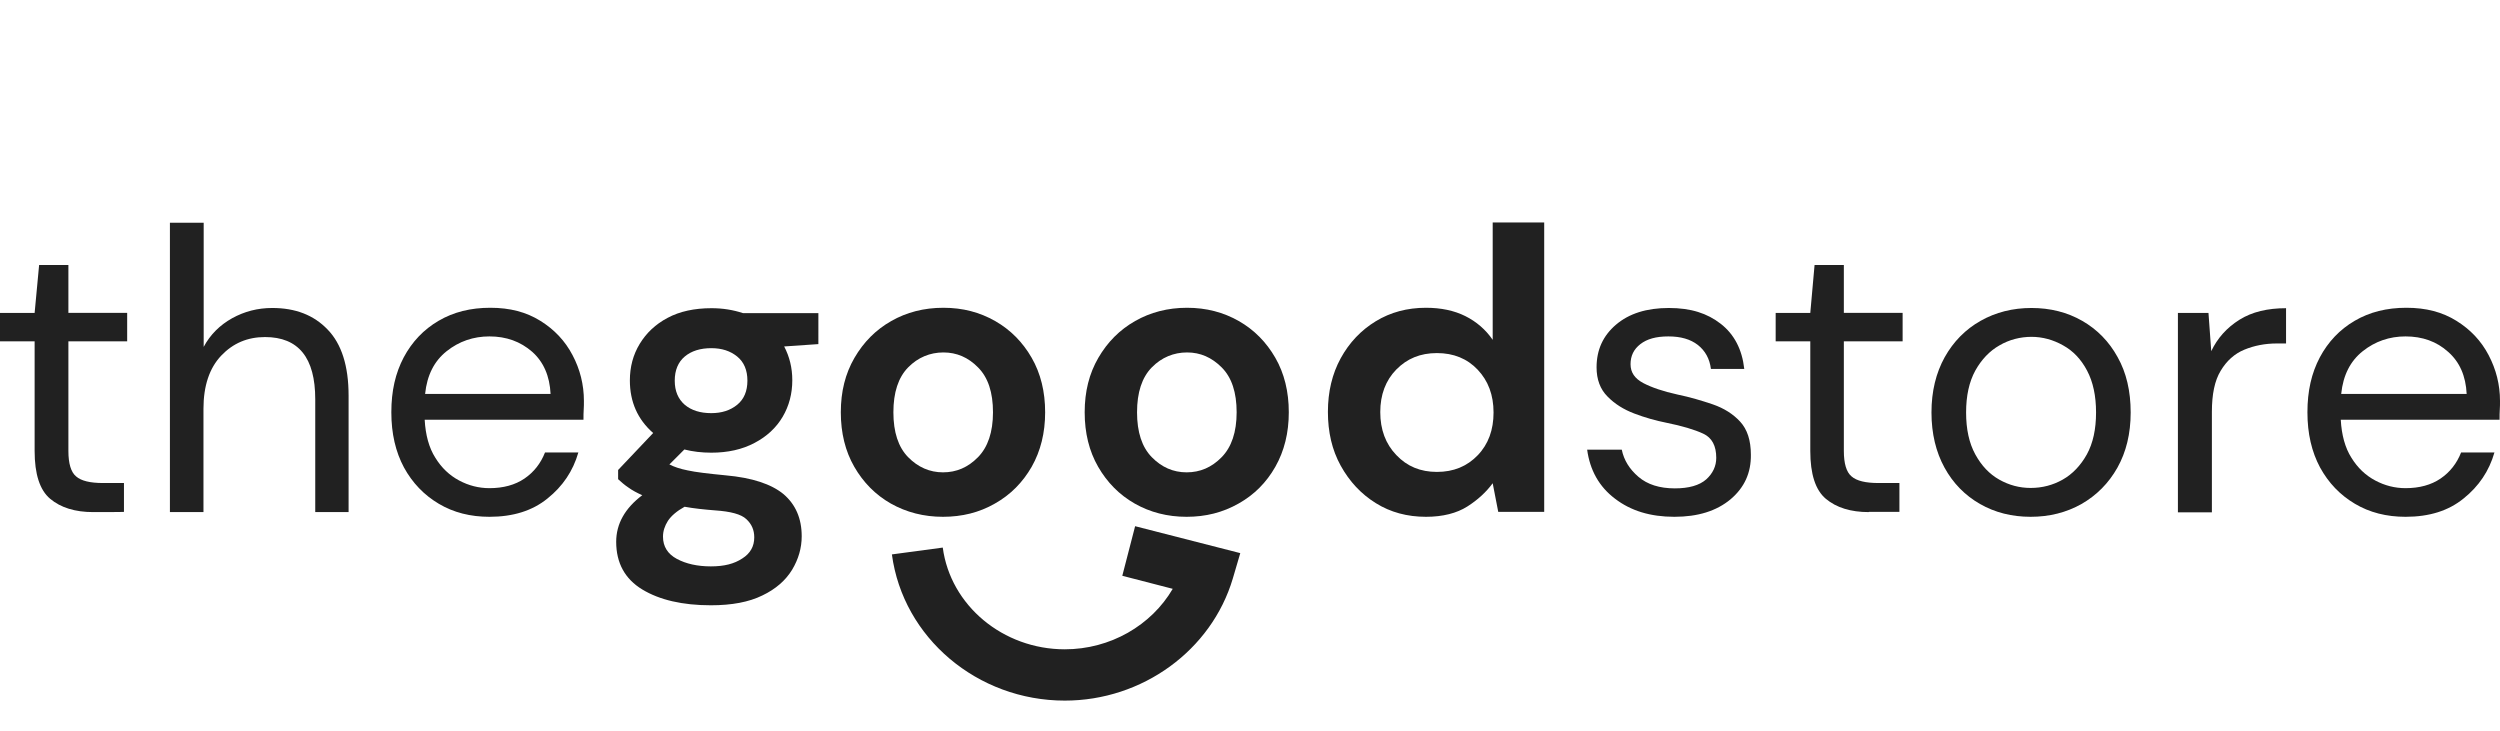
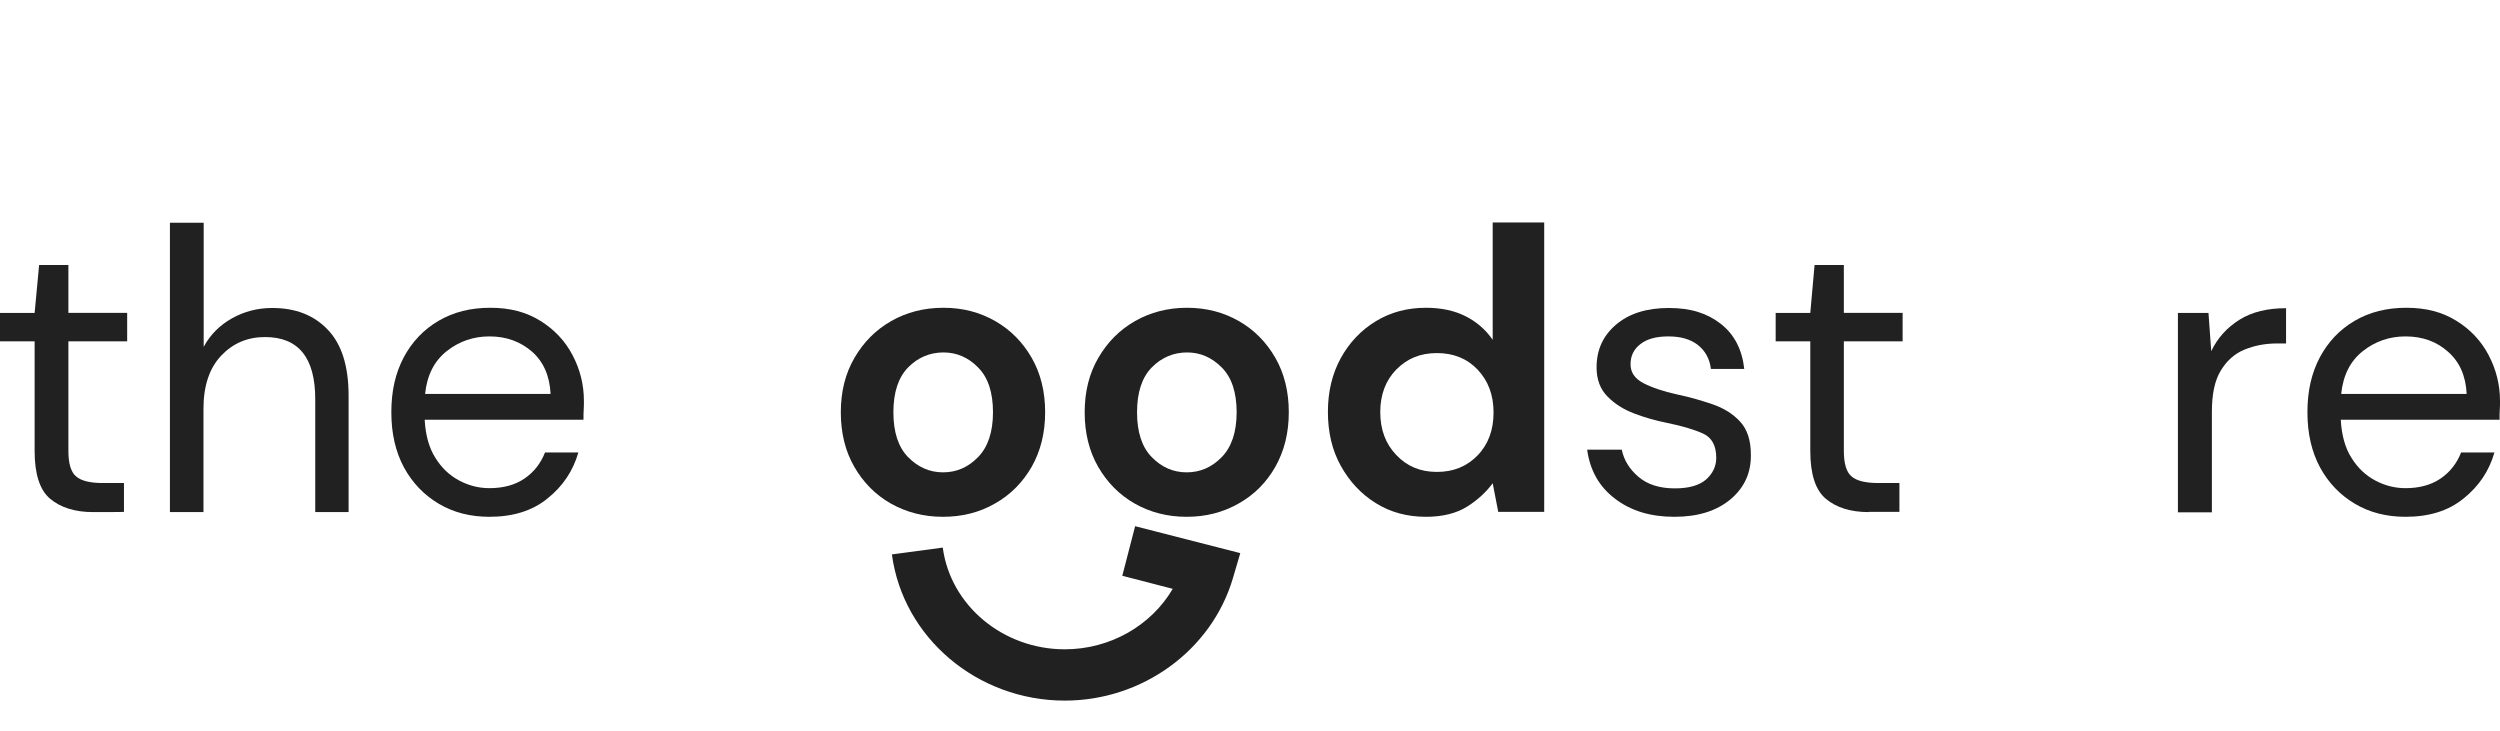
<svg xmlns="http://www.w3.org/2000/svg" version="1.1" id="Layer_1" x="0px" y="0px" viewBox="0 0 1169.7 342" style="enable-background:new 0 0 1169.7 342;" xml:space="preserve">
  <style type="text/css">
	.st0{fill:#212121;}
</style>
  <g id="a">
</g>
  <g id="b">
</g>
  <g id="c">
</g>
  <g id="d">
</g>
  <g id="e">
</g>
  <g id="f">
</g>
  <g id="g">
</g>
  <g id="h">
    <g>
      <g>
        <path class="st0" d="M43.6,239.6c-8.5,0-15.2-2.1-20.1-6.2s-7.3-11.6-7.3-22.4v-51.3H0v-13.3h16.2l2.1-22.4H32v22.4h27.5v13.3H32     V211c0,5.9,1.2,9.9,3.6,11.9c2.4,2.1,6.6,3.1,12.6,3.1h9.8v13.5C57.9,239.6,43.6,239.6,43.6,239.6z" />
        <path class="st0" d="M79.5,239.6V104.2h15.8v58.1c3.1-5.8,7.6-10.2,13.3-13.4c5.8-3.2,12-4.8,18.8-4.8c10.8,0,19.4,3.3,25.9,10.1     c6.5,6.7,9.8,17,9.8,30.9v54.5h-15.6v-52.8c0-19.4-7.8-29.1-23.5-29.1c-8.2,0-15,2.9-20.5,8.7c-5.5,5.8-8.3,14.1-8.3,24.9v48.3     L79.5,239.6L79.5,239.6z" />
        <path class="st0" d="M229,241.8c-8.9,0-16.8-2-23.7-6.1s-12.3-9.7-16.3-17c-3.9-7.3-5.9-15.8-5.9-25.8s1.9-18.3,5.8-25.7     c3.9-7.3,9.3-13,16.3-17.1c7-4.1,15-6.1,24.2-6.1s16.8,2,23.4,6.1c6.6,4.1,11.6,9.4,15.1,16.1c3.5,6.6,5.3,13.8,5.3,21.4     c0,1.4,0,2.8-0.1,4.1c-0.1,1.4-0.1,2.9-0.1,4.7h-74.3c0.4,7.1,2,13.1,5,17.8c2.9,4.7,6.6,8.2,11.1,10.6s9.2,3.6,14.2,3.6     c6.5,0,12-1.5,16.4-4.5c4.4-3,7.6-7.1,9.6-12.2h15.6c-2.5,8.7-7.3,15.8-14.4,21.5C249.1,239,240,241.8,229,241.8z M229,157.4     c-7.5,0-14.2,2.3-20,6.9c-5.8,4.6-9.2,11.2-10.1,20h58.7c-0.4-8.4-3.3-15-8.6-19.7C243.5,159.8,236.9,157.4,229,157.4L229,157.4z     " />
-         <path class="st0" d="M332.8,211.8c-4.5,0-8.7-0.5-12.6-1.5l-7,7c2.1,1.1,5,2.1,8.6,2.8c3.6,0.8,9.5,1.5,17.7,2.3     c12.4,1.1,21.4,4.1,27.1,8.8c5.6,4.8,8.5,11.3,8.5,19.7c0,5.5-1.5,10.7-4.5,15.7c-3,4.9-7.6,9-13.9,12     c-6.3,3.1-14.3,4.6-24.1,4.6c-13.3,0-24-2.5-32.1-7.4c-8.1-4.9-12.2-12.4-12.2-22.3c0-8.4,4.1-15.7,12.2-21.8     c-2.5-1.1-4.7-2.3-6.5-3.6c-1.8-1.2-3.4-2.6-4.8-3.9v-4.3l16.4-17.3c-7.3-6.4-10.9-14.6-10.9-24.6c0-6.3,1.5-12,4.6-17.1     c3.1-5.1,7.4-9.2,13.1-12.2c5.6-3,12.5-4.5,20.5-4.5c5.3,0,10.1,0.8,14.7,2.3h35.3V161l-16,1.1c2.5,4.8,3.8,10,3.8,15.8     c0,6.3-1.5,12-4.5,17.1s-7.4,9.2-13.1,12.2C347.3,210.3,340.5,211.8,332.8,211.8L332.8,211.8z M310.2,251.1     c0,4.6,2.2,8.1,6.5,10.4c4.3,2.3,9.6,3.5,15.9,3.5s10.9-1.2,14.7-3.7c3.8-2.4,5.6-5.7,5.6-9.9c0-3.4-1.2-6.2-3.7-8.5     c-2.4-2.3-7.3-3.6-14.6-4.1c-5.1-0.4-9.9-0.9-14.3-1.7c-3.6,2-6.2,4.2-7.8,6.6C311,246.1,310.2,248.5,310.2,251.1L310.2,251.1z      M332.8,193.3c4.9,0,8.9-1.3,12.1-3.9c3.2-2.6,4.8-6.4,4.8-11.3s-1.6-8.7-4.8-11.3c-3.2-2.6-7.2-3.9-12.1-3.9     c-5.1,0-9.3,1.3-12.4,3.9c-3.1,2.6-4.7,6.4-4.7,11.3s1.6,8.6,4.7,11.3C323.5,192,327.6,193.3,332.8,193.3z" />
        <path class="st0" d="M441.2,241.8c-9,0-17.1-2.1-24.4-6.2c-7.2-4.1-12.9-9.9-17.1-17.2c-4.2-7.3-6.3-15.8-6.3-25.5     c0-9.7,2.1-18.1,6.4-25.5s10-13.1,17.2-17.2c7.2-4.1,15.3-6.2,24.4-6.2s17,2.1,24.2,6.2c7.2,4.1,12.9,9.9,17.1,17.2     c4.2,7.3,6.3,15.8,6.3,25.5c0,9.6-2.1,18.1-6.3,25.5c-4.2,7.3-9.9,13.1-17.2,17.2C458.2,239.8,450.1,241.8,441.2,241.8     L441.2,241.8z M441.2,221c6.3,0,11.7-2.3,16.4-7.1c4.6-4.7,7-11.7,7-21c0-9.3-2.3-16.3-7-21c-4.6-4.7-10-7-16.2-7     s-11.9,2.3-16.5,7c-4.6,4.7-6.9,11.7-6.9,21c0,9.3,2.3,16.3,6.9,21C429.5,218.6,435,221,441.2,221z" />
        <path class="st0" d="M555.2,241.8c-9,0-17.1-2.1-24.3-6.2c-7.2-4.1-12.9-9.9-17.1-17.2c-4.2-7.3-6.3-15.8-6.3-25.5     c0-9.7,2.1-18.1,6.4-25.5s10-13.1,17.2-17.2c7.2-4.1,15.3-6.2,24.3-6.2s17,2.1,24.2,6.2c7.2,4.1,12.9,9.9,17.1,17.2     s6.3,15.8,6.3,25.5c0,9.6-2.1,18.1-6.3,25.5s-9.9,13.1-17.2,17.2C572.1,239.8,564.1,241.8,555.2,241.8z M555.2,221     c6.3,0,11.7-2.3,16.4-7.1c4.6-4.7,7-11.7,7-21c0-9.3-2.3-16.3-7-21s-10-7-16.2-7s-11.9,2.3-16.5,7c-4.6,4.7-6.9,11.7-6.9,21     c0,9.3,2.3,16.3,6.9,21S548.9,221,555.2,221z" />
        <path class="st0" d="M667.2,241.8c-8.8,0-16.6-2.1-23.5-6.4c-6.9-4.3-12.3-10.1-16.4-17.5s-6-15.8-6-25.2c0-9.4,2-17.8,6-25.1     c4-7.3,9.5-13.1,16.4-17.3c6.9-4.2,14.7-6.3,23.5-6.3c7,0,13.2,1.3,18.4,3.9s9.5,6.3,12.8,11.1v-54.9h24.1v135.4H701l-2.6-13.4     c-3,4.1-7,7.8-11.9,10.9S675.1,241.8,667.2,241.8L667.2,241.8z M672.3,220.8c7.8,0,14.1-2.6,19.1-7.8s7.4-11.9,7.4-20     c0-8.2-2.5-14.8-7.4-20s-11.3-7.8-19.1-7.8s-14,2.6-19,7.7s-7.5,11.8-7.5,19.9c0,8.2,2.5,14.9,7.5,20.1     C658.3,218.2,664.6,220.8,672.3,220.8L672.3,220.8z" />
        <path class="st0" d="M783.4,241.8c-11.2,0-20.4-2.8-27.8-8.5c-7.4-5.6-11.7-13.3-13-22.9h16.2c1,4.9,3.6,9.1,7.8,12.7     c4.2,3.6,9.9,5.4,17,5.4c6.6,0,11.5-1.4,14.7-4.2c3.1-2.8,4.7-6.2,4.7-10.1c0-5.6-2-9.4-6.1-11.3c-4.1-1.9-9.8-3.6-17.2-5.1     c-5-1-10-2.4-15-4.3c-5-1.9-9.2-4.5-12.6-8c-3.4-3.4-5.1-8-5.1-13.6c0-8.2,3-14.8,9.1-20s14.3-7.8,24.7-7.8s18,2.5,24.3,7.4     c6.3,4.9,10,12,11,21.1h-15.6c-0.6-4.8-2.7-8.5-6.1-11.2c-3.5-2.7-8-4-13.8-4s-10,1.2-13.1,3.6c-3.1,2.4-4.6,5.5-4.6,9.4     c0,3.9,2,6.7,5.9,8.8c4,2.1,9.3,3.9,16.1,5.4c5.8,1.2,11.2,2.8,16.5,4.6c5.2,1.8,9.5,4.5,12.8,8.1c3.3,3.6,5,8.7,5,15.5     c0.1,8.4-3,15.3-9.5,20.8C803.1,239.1,794.4,241.8,783.4,241.8L783.4,241.8z" />
        <path class="st0" d="M874.4,239.6c-8.5,0-15.2-2.1-20.1-6.2s-7.3-11.6-7.3-22.4v-51.3h-16.2v-13.3h16.2L849,124h13.7v22.4h27.5     v13.3h-27.5V211c0,5.9,1.2,9.9,3.6,11.9c2.4,2.1,6.6,3.1,12.6,3.1h9.8v13.5H874.4z" />
-         <path class="st0" d="M950.1,241.8c-8.8,0-16.7-2-23.7-6s-12.6-9.7-16.6-17s-6.1-15.9-6.1-25.8c0-9.9,2.1-18.5,6.2-25.9     c4.1-7.3,9.7-13,16.8-17c7.1-4,15-6,23.8-6s16.7,2,23.7,6c7,4,12.6,9.7,16.6,17c4.1,7.3,6.1,15.9,6.1,25.9     c0,9.9-2.1,18.5-6.2,25.8c-4.1,7.3-9.8,13-16.8,17C966.8,239.8,958.9,241.8,950.1,241.8z M950.1,228.3c5.4,0,10.4-1.3,15-3.9     c4.6-2.6,8.4-6.6,11.3-11.8c2.9-5.3,4.3-11.8,4.3-19.6s-1.4-14.3-4.2-19.6c-2.8-5.3-6.5-9.2-11.2-11.8c-4.6-2.6-9.6-4-14.8-4     s-10.4,1.3-15,4c-4.6,2.6-8.4,6.6-11.3,11.8c-2.9,5.3-4.3,11.8-4.3,19.6s1.4,14.3,4.3,19.6c2.9,5.3,6.6,9.2,11.2,11.8     C940,227,944.9,228.3,950.1,228.3L950.1,228.3z" />
        <path class="st0" d="M1019,239.6v-93.2h14.3l1.3,17.9c2.9-6.1,7.3-11,13.2-14.7s13.2-5.4,21.8-5.4v16.5h-4.3     c-5.5,0-10.6,1-15.2,2.9s-8.3,5.2-11.1,9.9c-2.8,4.6-4.1,11-4.1,19.2v47H1019L1019,239.6z" />
        <path class="st0" d="M1125.5,241.8c-8.9,0-16.8-2-23.7-6.1c-6.9-4.1-12.3-9.7-16.3-17c-3.9-7.3-5.9-15.8-5.9-25.8     s1.9-18.3,5.8-25.7c3.9-7.3,9.3-13,16.3-17.1c7-4.1,15-6.1,24.2-6.1s16.8,2,23.4,6.1c6.6,4.1,11.6,9.4,15.1,16.1     s5.3,13.8,5.3,21.4c0,1.4,0,2.8-0.1,4.1c-0.1,1.4-0.1,2.9-0.1,4.7h-74.3c0.4,7.1,2,13.1,5,17.8c2.9,4.7,6.6,8.2,11.1,10.6     s9.2,3.6,14.2,3.6c6.5,0,12-1.5,16.4-4.5c4.4-3,7.6-7.1,9.6-12.2h15.6c-2.5,8.7-7.3,15.8-14.4,21.5     C1145.6,239,1136.6,241.8,1125.5,241.8L1125.5,241.8z M1125.5,157.4c-7.5,0-14.2,2.3-20,6.9c-5.8,4.6-9.2,11.2-10.1,20h58.7     c-0.4-8.4-3.3-15-8.7-19.7C1140.1,159.8,1133.4,157.4,1125.5,157.4L1125.5,157.4z" />
      </g>
      <path class="st0" d="M498.2,327.8c-40.9,0-75.7-29.4-80.9-68.4l23.8-3.2c3.6,27.1,28.2,47.6,57.1,47.6c21.3,0,40.5-11.2,50.5-28.3    l-23.6-6.1l6-23.2l49.2,12.6l-3.5,11.9C566.8,304.3,534.5,327.8,498.2,327.8L498.2,327.8z" />
    </g>
  </g>
  <g id="i">
</g>
  <g id="j">
</g>
</svg>